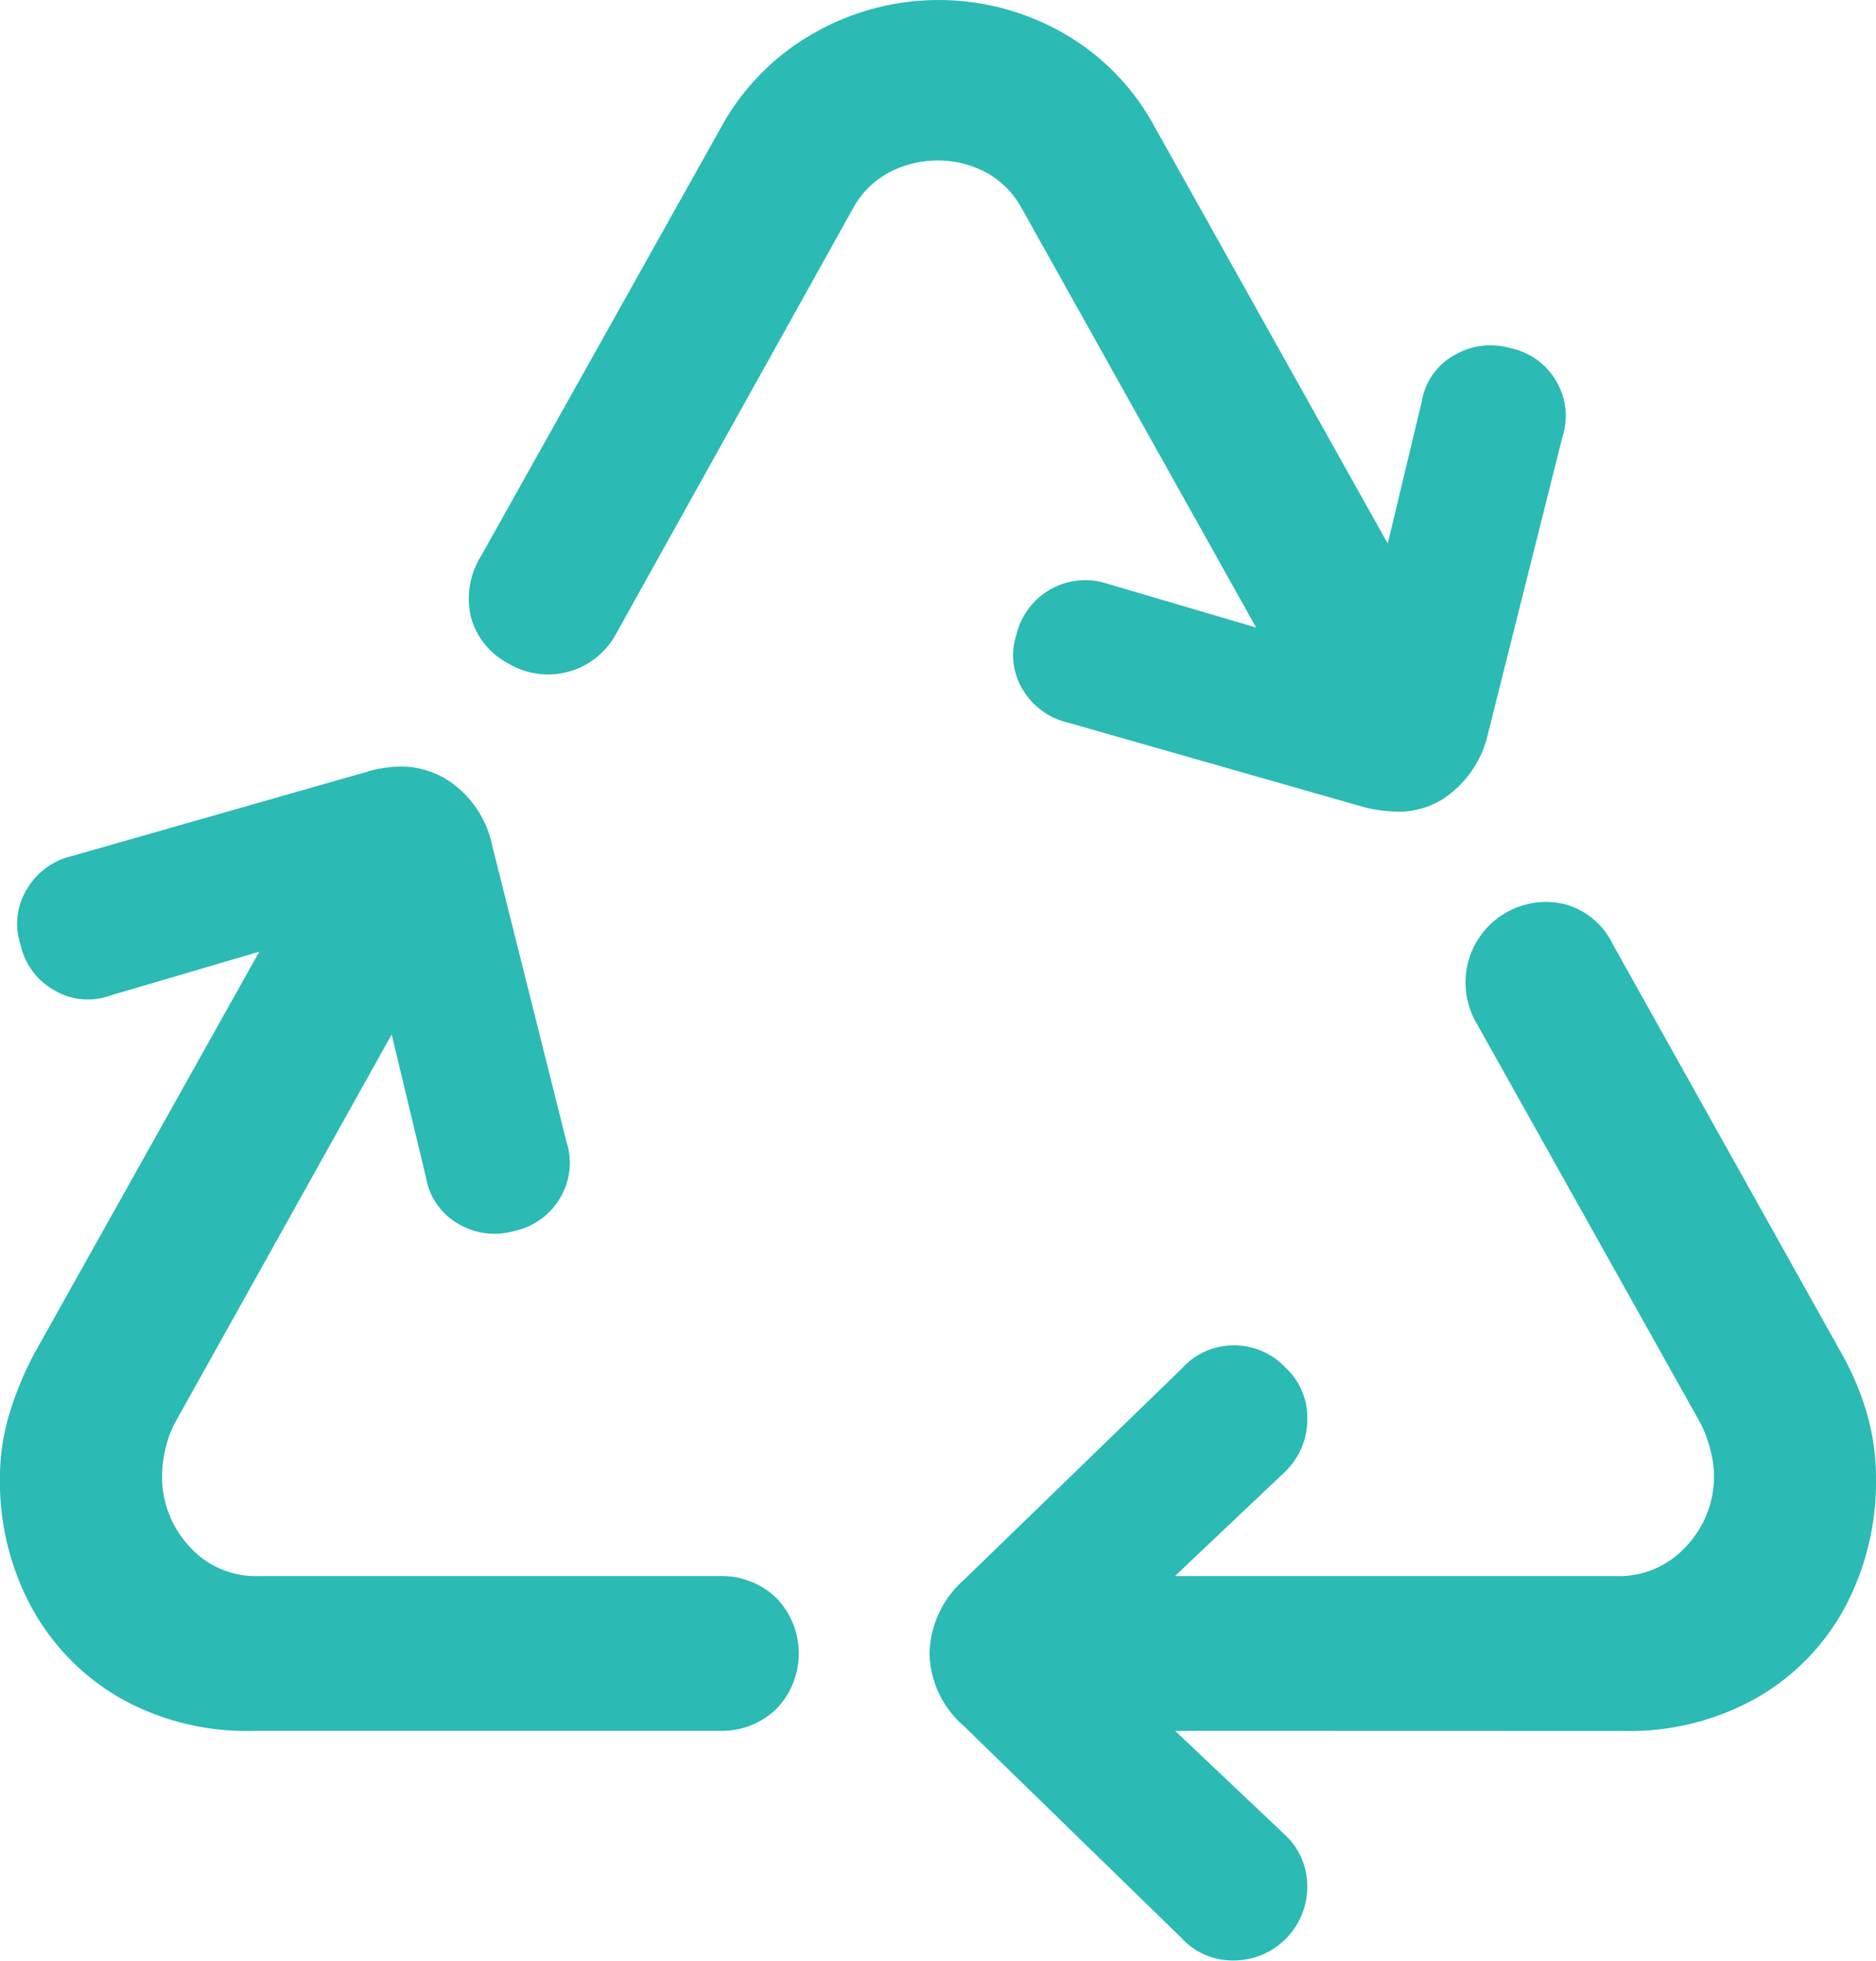
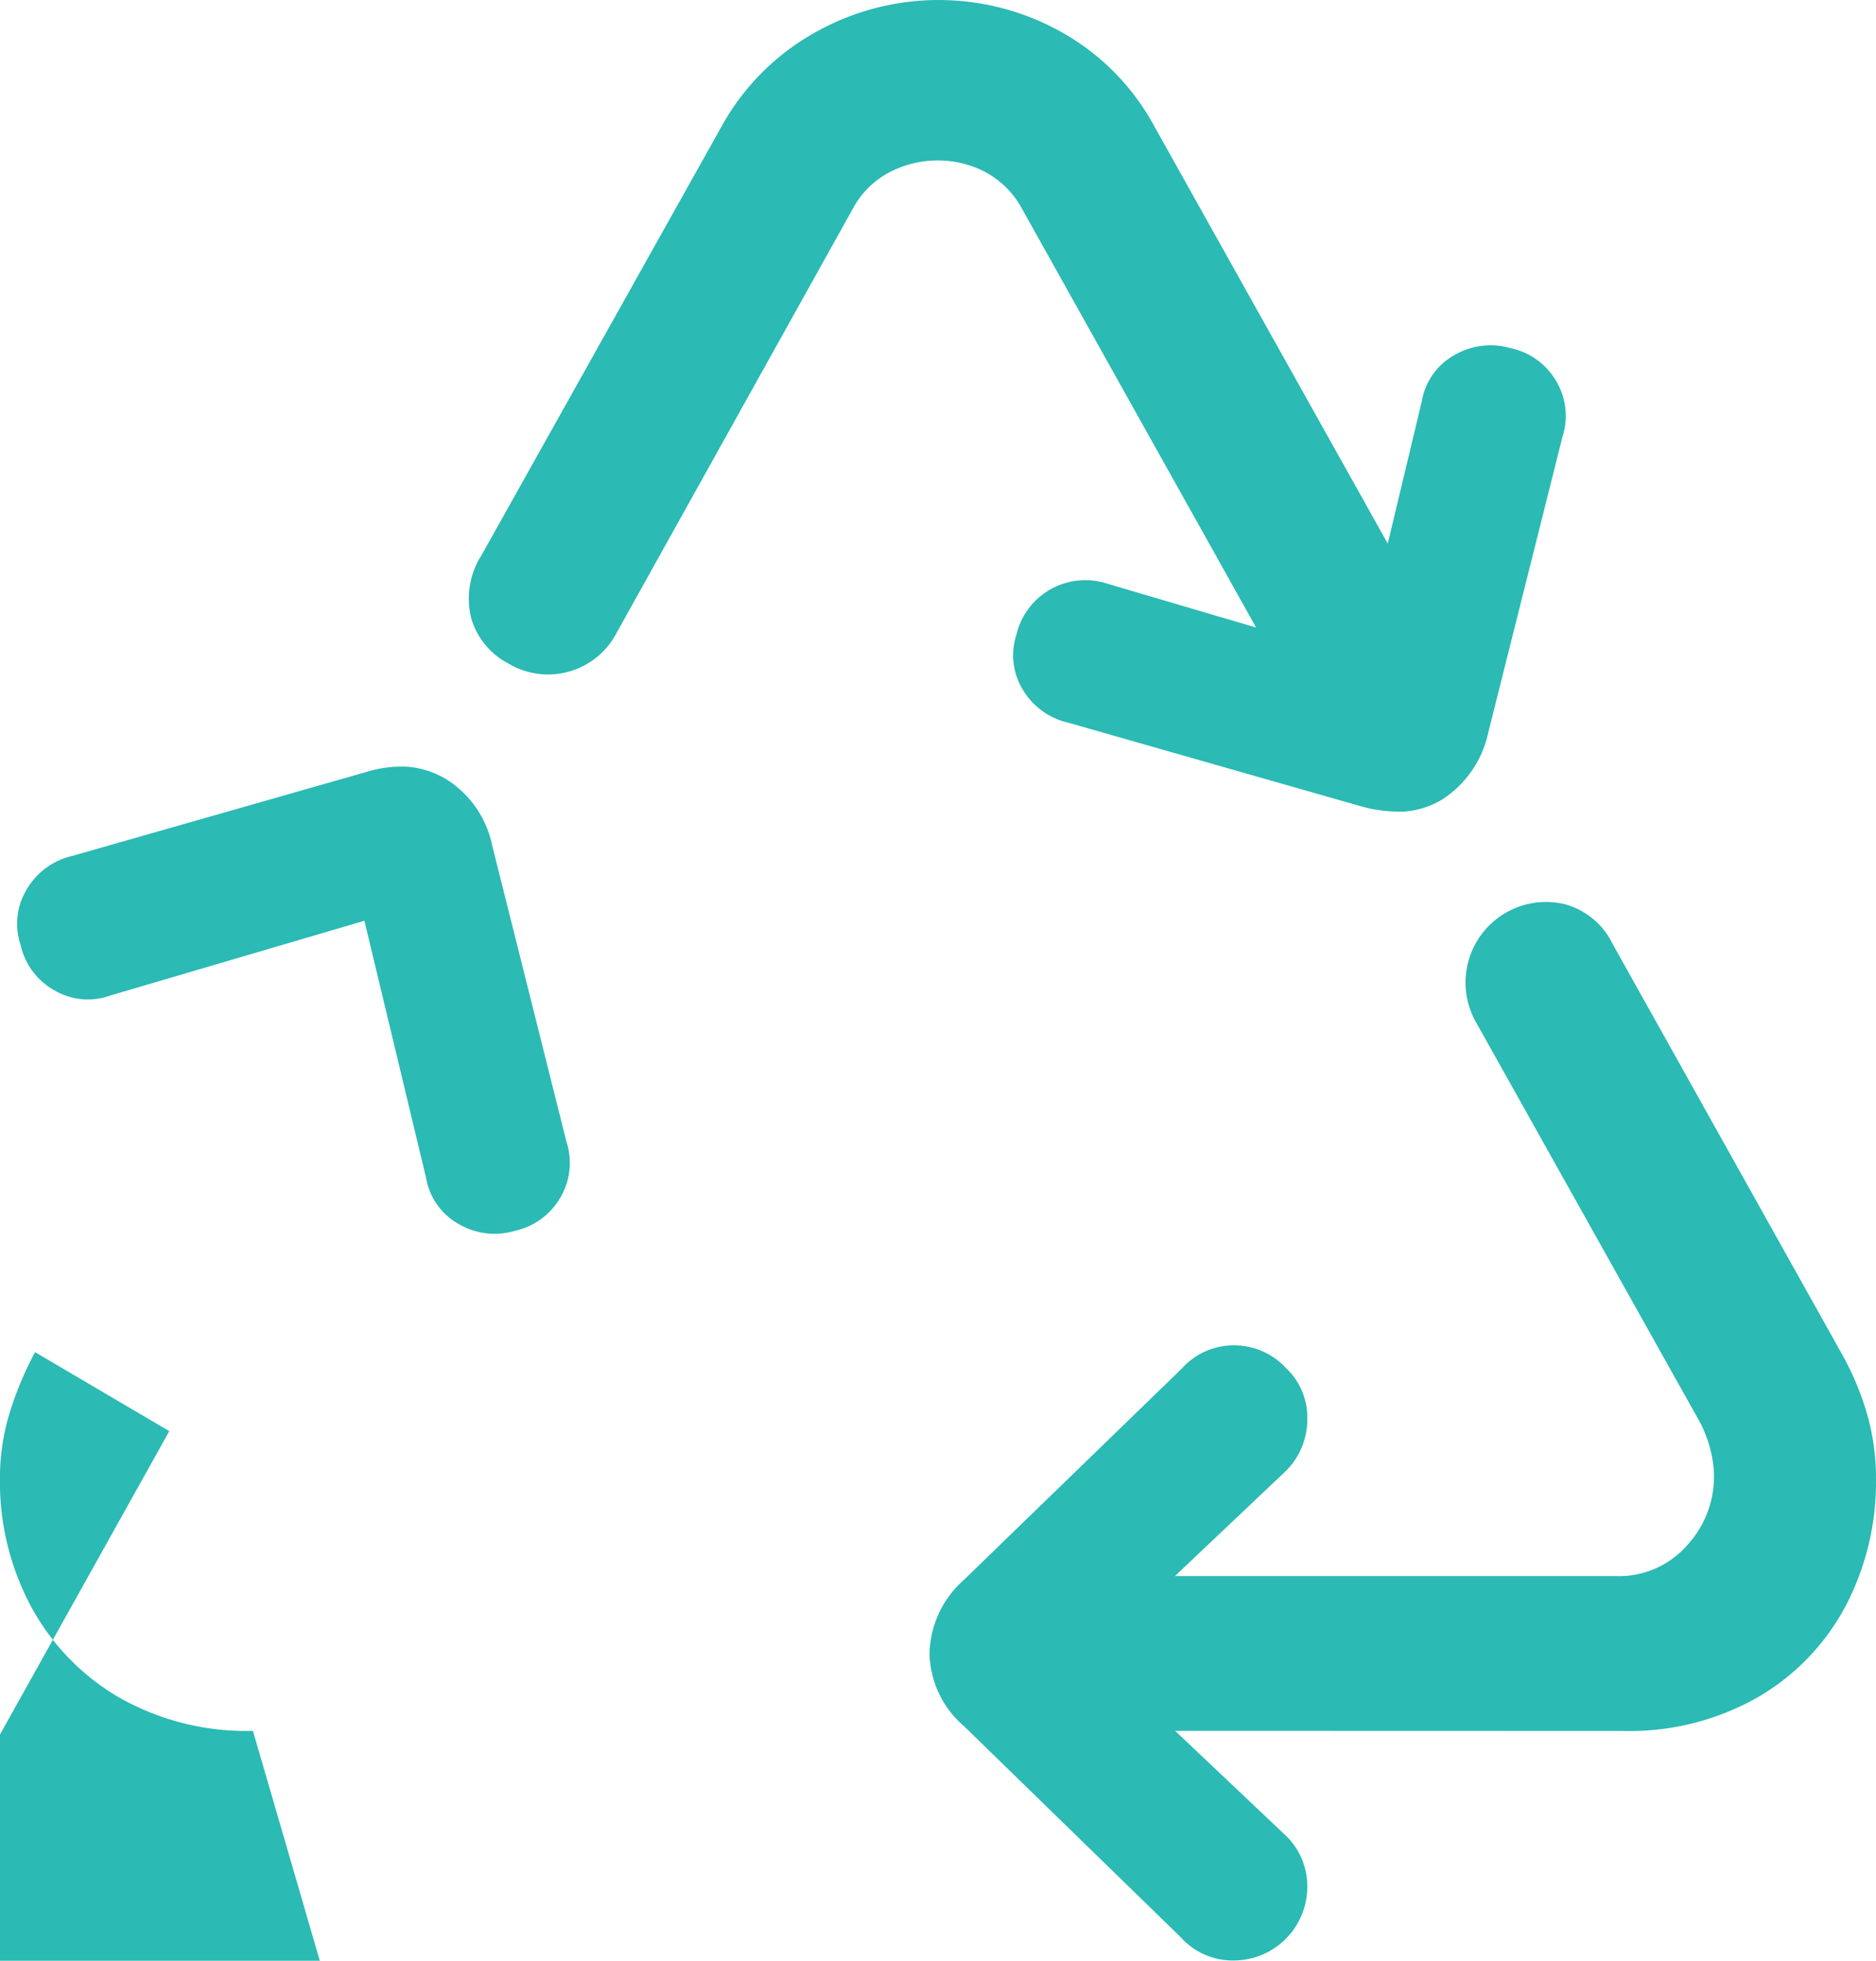
<svg xmlns="http://www.w3.org/2000/svg" width="62.221" height="65" viewBox="0 0 62.221 65">
-   <path id="ICONO_ECOLOGICA" data-name="ICONO ECOLOGICA" d="M26.5,56.066a2.362,2.362,0,0,1-1.861-.224,2.184,2.184,0,0,1-1.089-1.555l-2.04-8.5L13.1,48.26a2.187,2.187,0,0,1-1.872-.167,2.288,2.288,0,0,1-1.122-1.51,2.186,2.186,0,0,1,.189-1.81,2.366,2.366,0,0,1,1.535-1.138l9.726-2.775a3.968,3.968,0,0,1,1.416-.177,2.99,2.99,0,0,1,1.256.414,3.4,3.4,0,0,1,1.522,2.2l2.461,9.814A2.258,2.258,0,0,1,28,54.978,2.308,2.308,0,0,1,26.5,56.066ZM17.813,72.643a8.536,8.536,0,0,1-4.471-1.126,7.753,7.753,0,0,1-2.9-3.02,8.767,8.767,0,0,1-1.02-4.225,7.379,7.379,0,0,1,.307-2.121,11.182,11.182,0,0,1,.858-2.063L20.756,41.936l4.452,2.618-9.994,17.9a3.731,3.731,0,0,0-.315.887,4.066,4.066,0,0,0-.1.864,3.387,3.387,0,0,0,.885,2.3,2.954,2.954,0,0,0,2.331,1.006h15.25a2.612,2.612,0,0,1,1.91.728,2.645,2.645,0,0,1,0,3.675,2.612,2.612,0,0,1-1.91.728Zm36-31.7-10.5-18.772A2.961,2.961,0,0,0,42.1,20.965a3.377,3.377,0,0,0-1.57-.383,3.483,3.483,0,0,0-1.586.381,2.925,2.925,0,0,0-1.228,1.207L29.877,36.239a2.563,2.563,0,0,1-3.589,1.021,2.469,2.469,0,0,1-1.242-1.527,2.676,2.676,0,0,1,.346-2.061l7.951-14.194a7.979,7.979,0,0,1,3.135-3.15,8.343,8.343,0,0,1,8.131-.013,7.86,7.86,0,0,1,3.116,3.163L58.28,38.337ZM54.592,42l-9.723-2.775A2.371,2.371,0,0,1,43.331,38.1a2.191,2.191,0,0,1-.195-1.8,2.348,2.348,0,0,1,3.028-1.683l8.377,2.467,2.037-8.506a2.167,2.167,0,0,1,1.085-1.544,2.382,2.382,0,0,1,1.86-.229,2.29,2.29,0,0,1,1.51,1.082,2.261,2.261,0,0,1,.21,1.868L58.782,39.56a3.508,3.508,0,0,1-1.525,2.207,2.84,2.84,0,0,1-1.255.4A4.694,4.694,0,0,1,54.592,42Zm-12,30.64V67.511H63.027A3,3,0,0,0,65.372,66.5a3.357,3.357,0,0,0,.9-2.3,3.584,3.584,0,0,0-.116-.864,4.249,4.249,0,0,0-.329-.887L58.364,49.125A2.67,2.67,0,0,1,61.3,45.232a2.475,2.475,0,0,1,1.6,1.306L70.48,60.089a9.521,9.521,0,0,1,.873,2.064,7.731,7.731,0,0,1,.292,2.119A8.867,8.867,0,0,1,70.639,68.5a7.623,7.623,0,0,1-2.9,3.02,8.6,8.6,0,0,1-4.482,1.126Zm6.056,6.905-7.251-7.058a3.267,3.267,0,0,1-1.144-2.412,3.356,3.356,0,0,1,1.144-2.441l7.233-7.011a2.3,2.3,0,0,1,1.741-.76,2.33,2.33,0,0,1,1.7.748,2.246,2.246,0,0,1,.712,1.7,2.409,2.409,0,0,1-.761,1.764l-6.337,6,6.343,6a2.322,2.322,0,0,1,.754,1.728,2.442,2.442,0,0,1-2.4,2.451A2.32,2.32,0,0,1,48.645,79.549Z" transform="translate(-9.424 -15.263)" fill="#2bbab4" />
+   <path id="ICONO_ECOLOGICA" data-name="ICONO ECOLOGICA" d="M26.5,56.066a2.362,2.362,0,0,1-1.861-.224,2.184,2.184,0,0,1-1.089-1.555l-2.04-8.5L13.1,48.26a2.187,2.187,0,0,1-1.872-.167,2.288,2.288,0,0,1-1.122-1.51,2.186,2.186,0,0,1,.189-1.81,2.366,2.366,0,0,1,1.535-1.138l9.726-2.775a3.968,3.968,0,0,1,1.416-.177,2.99,2.99,0,0,1,1.256.414,3.4,3.4,0,0,1,1.522,2.2l2.461,9.814A2.258,2.258,0,0,1,28,54.978,2.308,2.308,0,0,1,26.5,56.066ZM17.813,72.643a8.536,8.536,0,0,1-4.471-1.126,7.753,7.753,0,0,1-2.9-3.02,8.767,8.767,0,0,1-1.02-4.225,7.379,7.379,0,0,1,.307-2.121,11.182,11.182,0,0,1,.858-2.063l4.452,2.618-9.994,17.9a3.731,3.731,0,0,0-.315.887,4.066,4.066,0,0,0-.1.864,3.387,3.387,0,0,0,.885,2.3,2.954,2.954,0,0,0,2.331,1.006h15.25a2.612,2.612,0,0,1,1.91.728,2.645,2.645,0,0,1,0,3.675,2.612,2.612,0,0,1-1.91.728Zm36-31.7-10.5-18.772A2.961,2.961,0,0,0,42.1,20.965a3.377,3.377,0,0,0-1.57-.383,3.483,3.483,0,0,0-1.586.381,2.925,2.925,0,0,0-1.228,1.207L29.877,36.239a2.563,2.563,0,0,1-3.589,1.021,2.469,2.469,0,0,1-1.242-1.527,2.676,2.676,0,0,1,.346-2.061l7.951-14.194a7.979,7.979,0,0,1,3.135-3.15,8.343,8.343,0,0,1,8.131-.013,7.86,7.86,0,0,1,3.116,3.163L58.28,38.337ZM54.592,42l-9.723-2.775A2.371,2.371,0,0,1,43.331,38.1a2.191,2.191,0,0,1-.195-1.8,2.348,2.348,0,0,1,3.028-1.683l8.377,2.467,2.037-8.506a2.167,2.167,0,0,1,1.085-1.544,2.382,2.382,0,0,1,1.86-.229,2.29,2.29,0,0,1,1.51,1.082,2.261,2.261,0,0,1,.21,1.868L58.782,39.56a3.508,3.508,0,0,1-1.525,2.207,2.84,2.84,0,0,1-1.255.4A4.694,4.694,0,0,1,54.592,42Zm-12,30.64V67.511H63.027A3,3,0,0,0,65.372,66.5a3.357,3.357,0,0,0,.9-2.3,3.584,3.584,0,0,0-.116-.864,4.249,4.249,0,0,0-.329-.887L58.364,49.125A2.67,2.67,0,0,1,61.3,45.232a2.475,2.475,0,0,1,1.6,1.306L70.48,60.089a9.521,9.521,0,0,1,.873,2.064,7.731,7.731,0,0,1,.292,2.119A8.867,8.867,0,0,1,70.639,68.5a7.623,7.623,0,0,1-2.9,3.02,8.6,8.6,0,0,1-4.482,1.126Zm6.056,6.905-7.251-7.058a3.267,3.267,0,0,1-1.144-2.412,3.356,3.356,0,0,1,1.144-2.441l7.233-7.011a2.3,2.3,0,0,1,1.741-.76,2.33,2.33,0,0,1,1.7.748,2.246,2.246,0,0,1,.712,1.7,2.409,2.409,0,0,1-.761,1.764l-6.337,6,6.343,6a2.322,2.322,0,0,1,.754,1.728,2.442,2.442,0,0,1-2.4,2.451A2.32,2.32,0,0,1,48.645,79.549Z" transform="translate(-9.424 -15.263)" fill="#2bbab4" />
</svg>